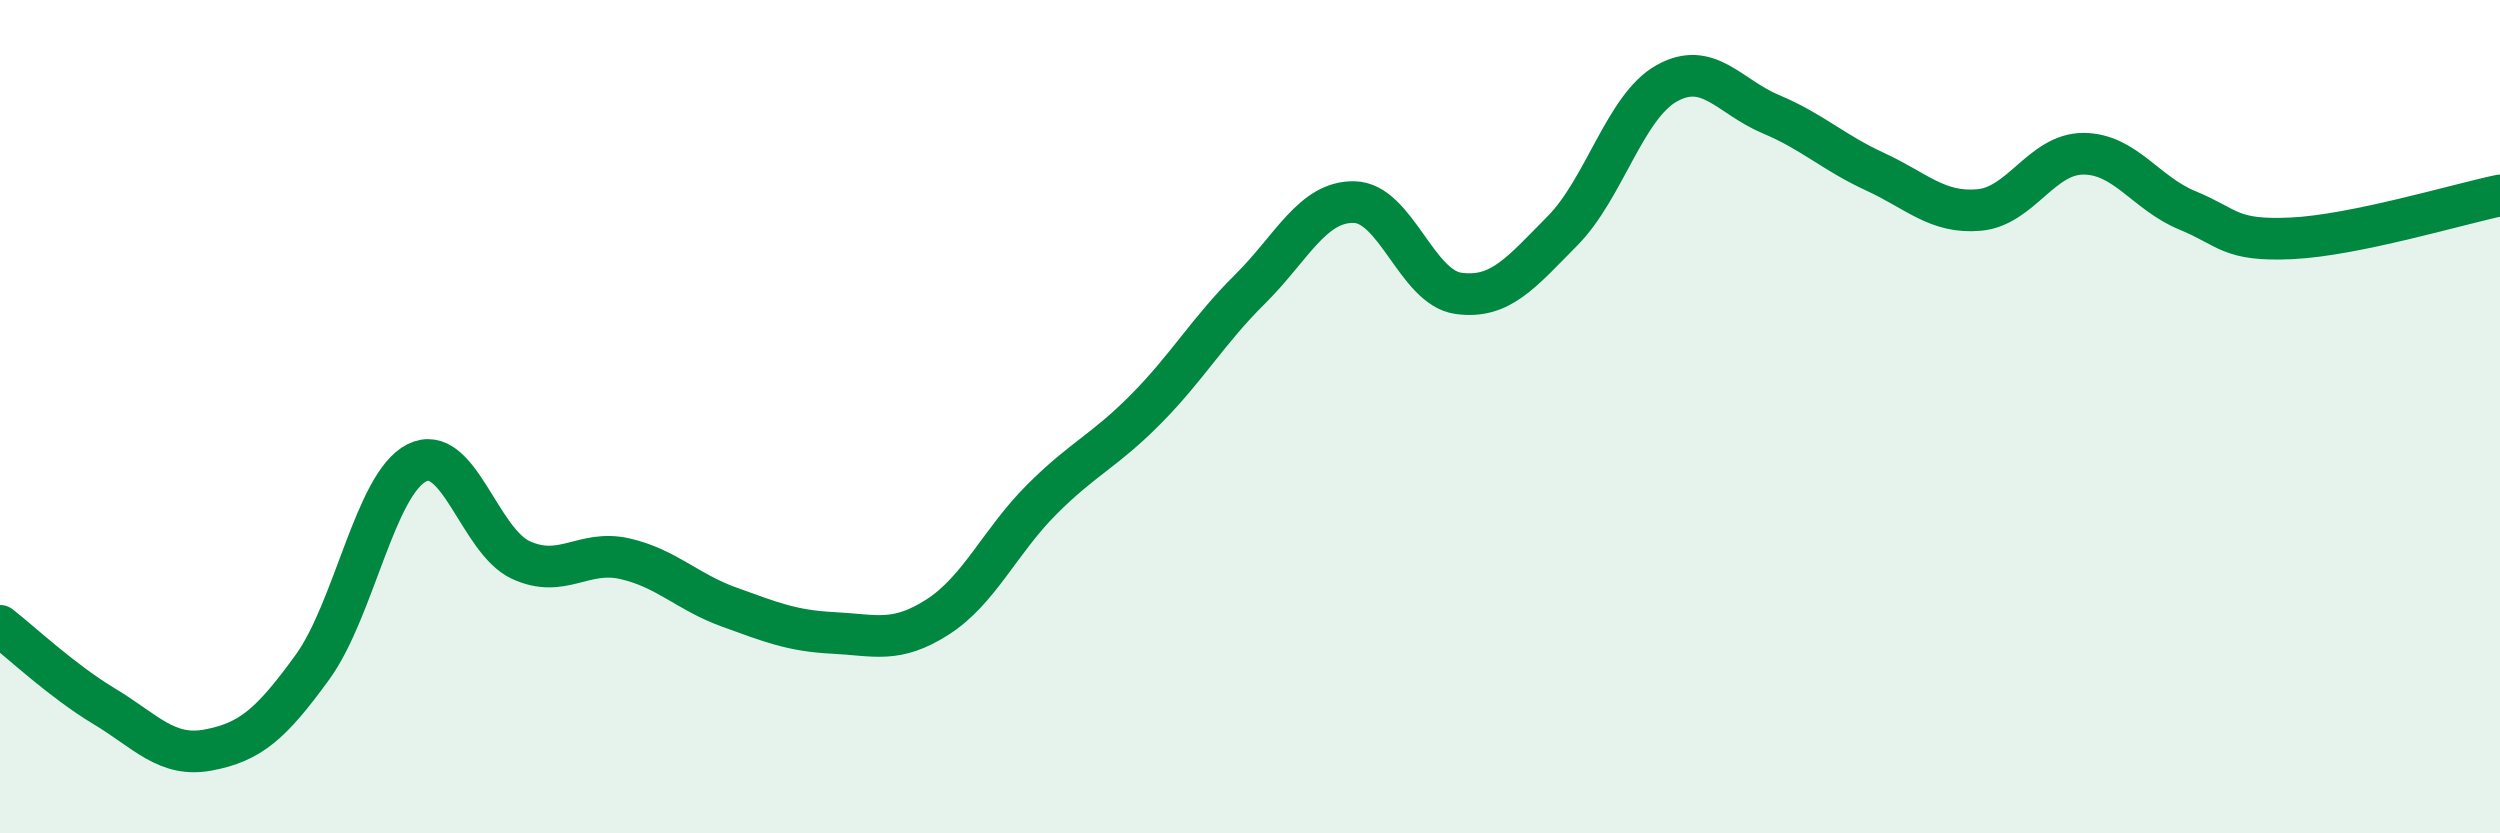
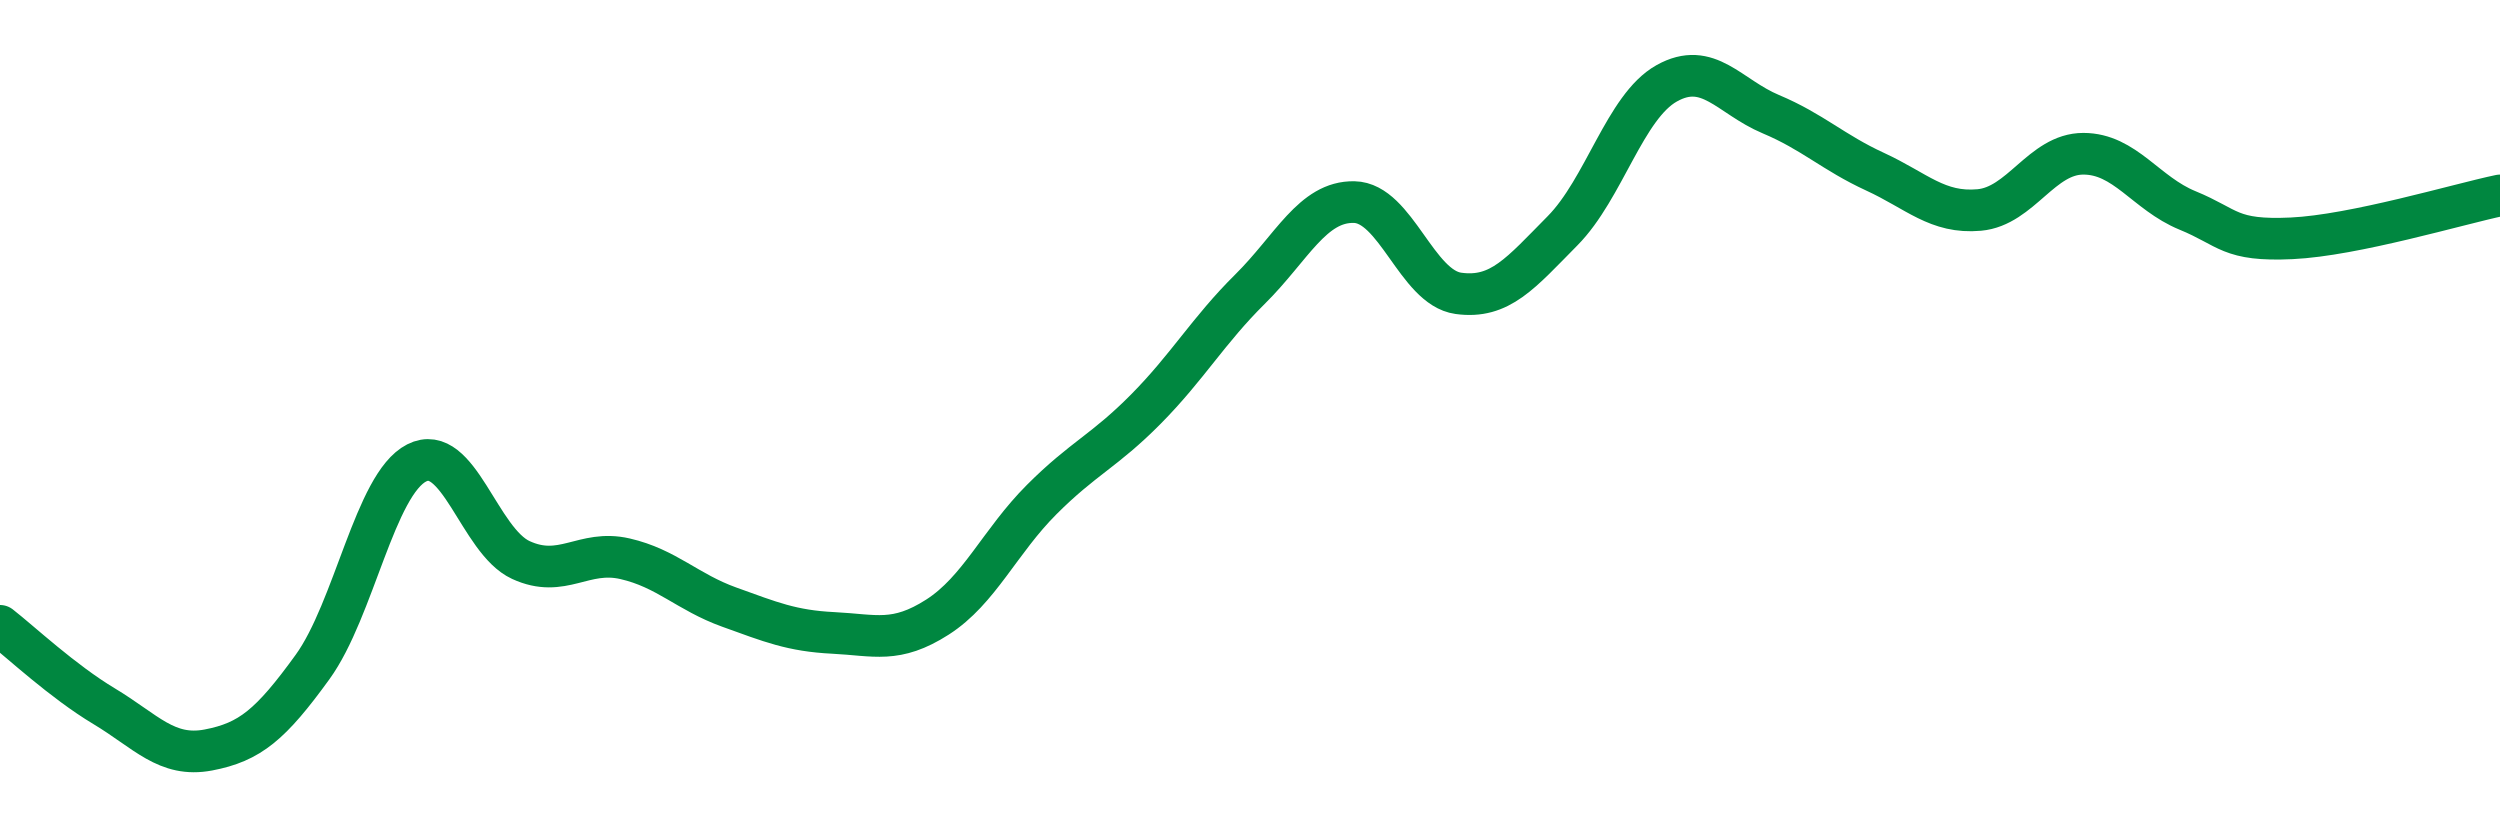
<svg xmlns="http://www.w3.org/2000/svg" width="60" height="20" viewBox="0 0 60 20">
-   <path d="M 0,15.02 C 0.5,15.41 1.5,16.35 2.5,16.95 C 3.5,17.55 4,18.19 5,18 C 6,17.81 6.5,17.39 7.5,16.01 C 8.5,14.63 9,11.62 10,11.11 C 11,10.6 11.5,12.98 12.5,13.44 C 13.5,13.9 14,13.18 15,13.41 C 16,13.64 16.5,14.21 17.5,14.57 C 18.5,14.93 19,15.14 20,15.19 C 21,15.24 21.5,15.45 22.5,14.81 C 23.5,14.17 24,12.99 25,11.99 C 26,10.99 26.5,10.83 27.5,9.82 C 28.5,8.81 29,7.93 30,6.94 C 31,5.95 31.5,4.83 32.5,4.85 C 33.5,4.87 34,6.9 35,7.04 C 36,7.18 36.5,6.55 37.5,5.54 C 38.5,4.53 39,2.56 40,2 C 41,1.44 41.5,2.32 42.5,2.74 C 43.5,3.16 44,3.66 45,4.12 C 46,4.58 46.5,5.13 47.5,5.04 C 48.5,4.95 49,3.69 50,3.69 C 51,3.69 51.5,4.64 52.5,5.05 C 53.5,5.46 53.5,5.79 55,5.72 C 56.5,5.65 59,4.9 60,4.69L60 20L0 20Z" fill="#008740" opacity="0.1" stroke-linecap="round" stroke-linejoin="round" />
  <path d="M 0,15.02 C 0.5,15.41 1.5,16.35 2.5,16.95 C 3.5,17.55 4,18.19 5,18 C 6,17.81 6.5,17.39 7.5,16.01 C 8.5,14.63 9,11.62 10,11.11 C 11,10.6 11.5,12.98 12.5,13.44 C 13.5,13.9 14,13.18 15,13.41 C 16,13.64 16.5,14.21 17.5,14.57 C 18.5,14.93 19,15.14 20,15.19 C 21,15.24 21.5,15.45 22.5,14.81 C 23.5,14.17 24,12.99 25,11.99 C 26,10.99 26.5,10.83 27.5,9.82 C 28.5,8.81 29,7.93 30,6.94 C 31,5.95 31.5,4.83 32.5,4.85 C 33.5,4.87 34,6.9 35,7.04 C 36,7.18 36.5,6.55 37.5,5.54 C 38.5,4.53 39,2.56 40,2 C 41,1.44 41.5,2.32 42.5,2.74 C 43.5,3.16 44,3.66 45,4.12 C 46,4.58 46.5,5.13 47.5,5.04 C 48.5,4.95 49,3.69 50,3.69 C 51,3.69 51.5,4.64 52.5,5.05 C 53.5,5.46 53.5,5.79 55,5.72 C 56.5,5.65 59,4.9 60,4.69" stroke="#008740" stroke-width="1" fill="none" stroke-linecap="round" stroke-linejoin="round" />
</svg>